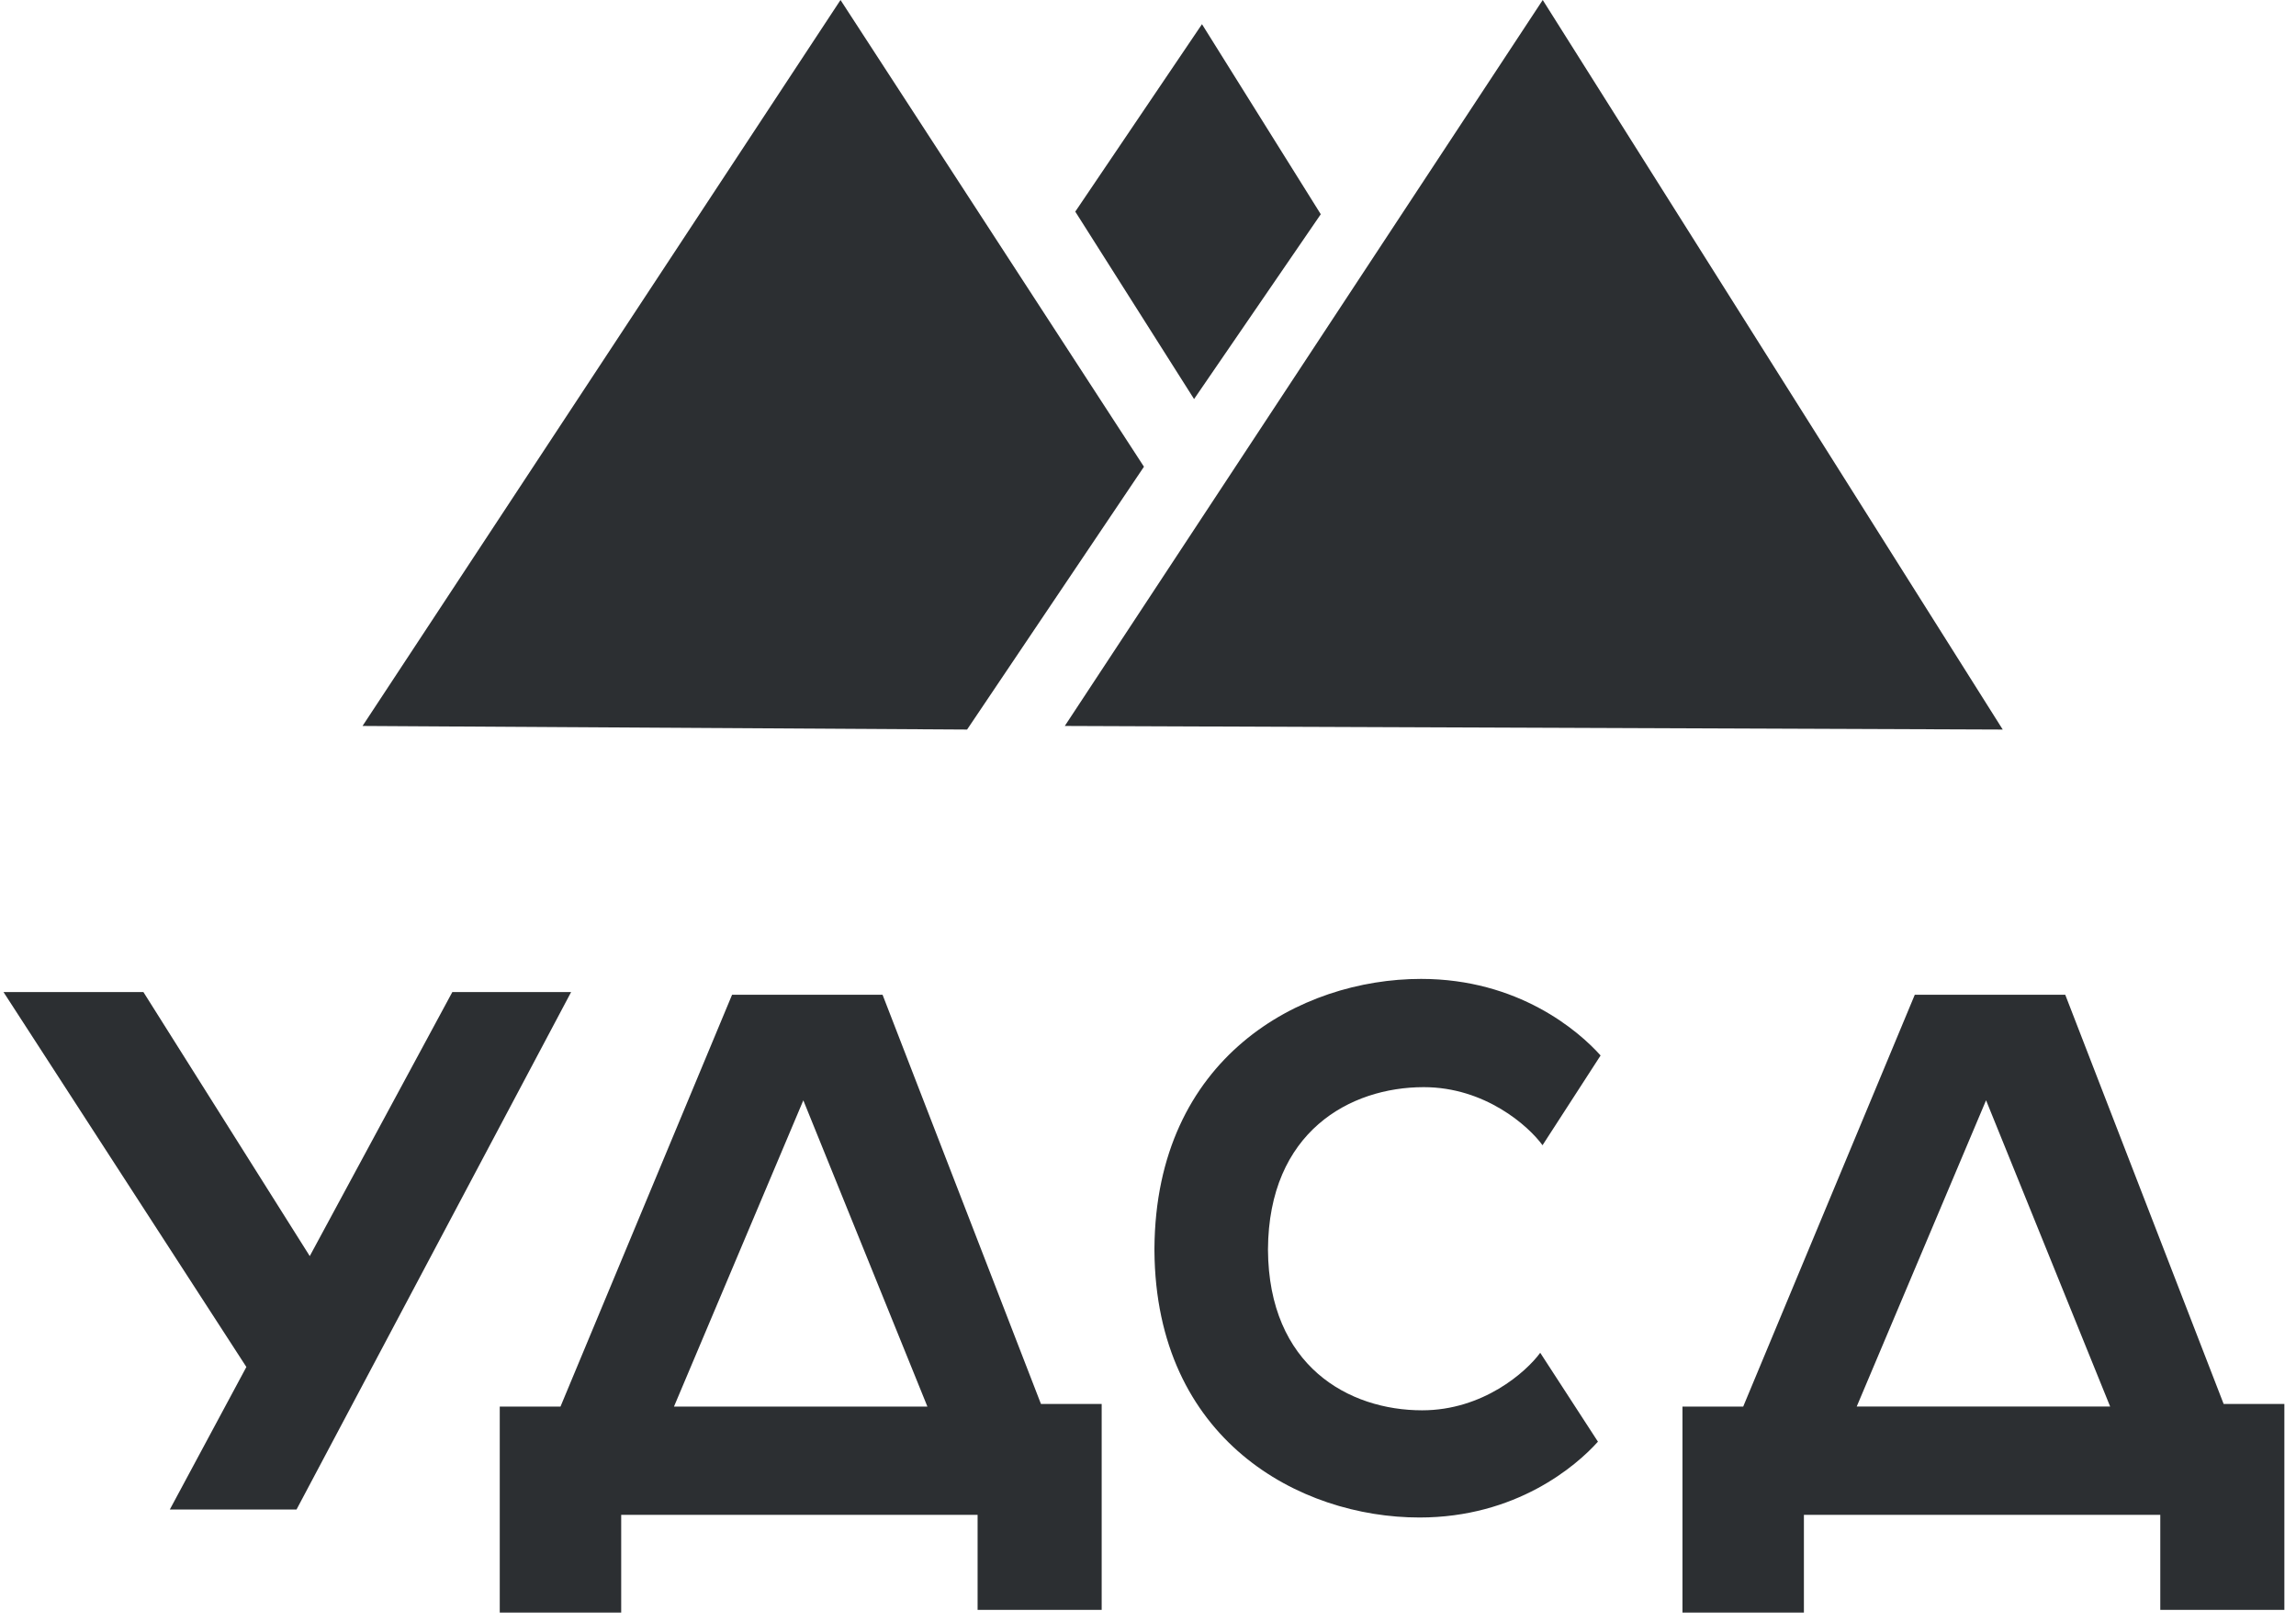
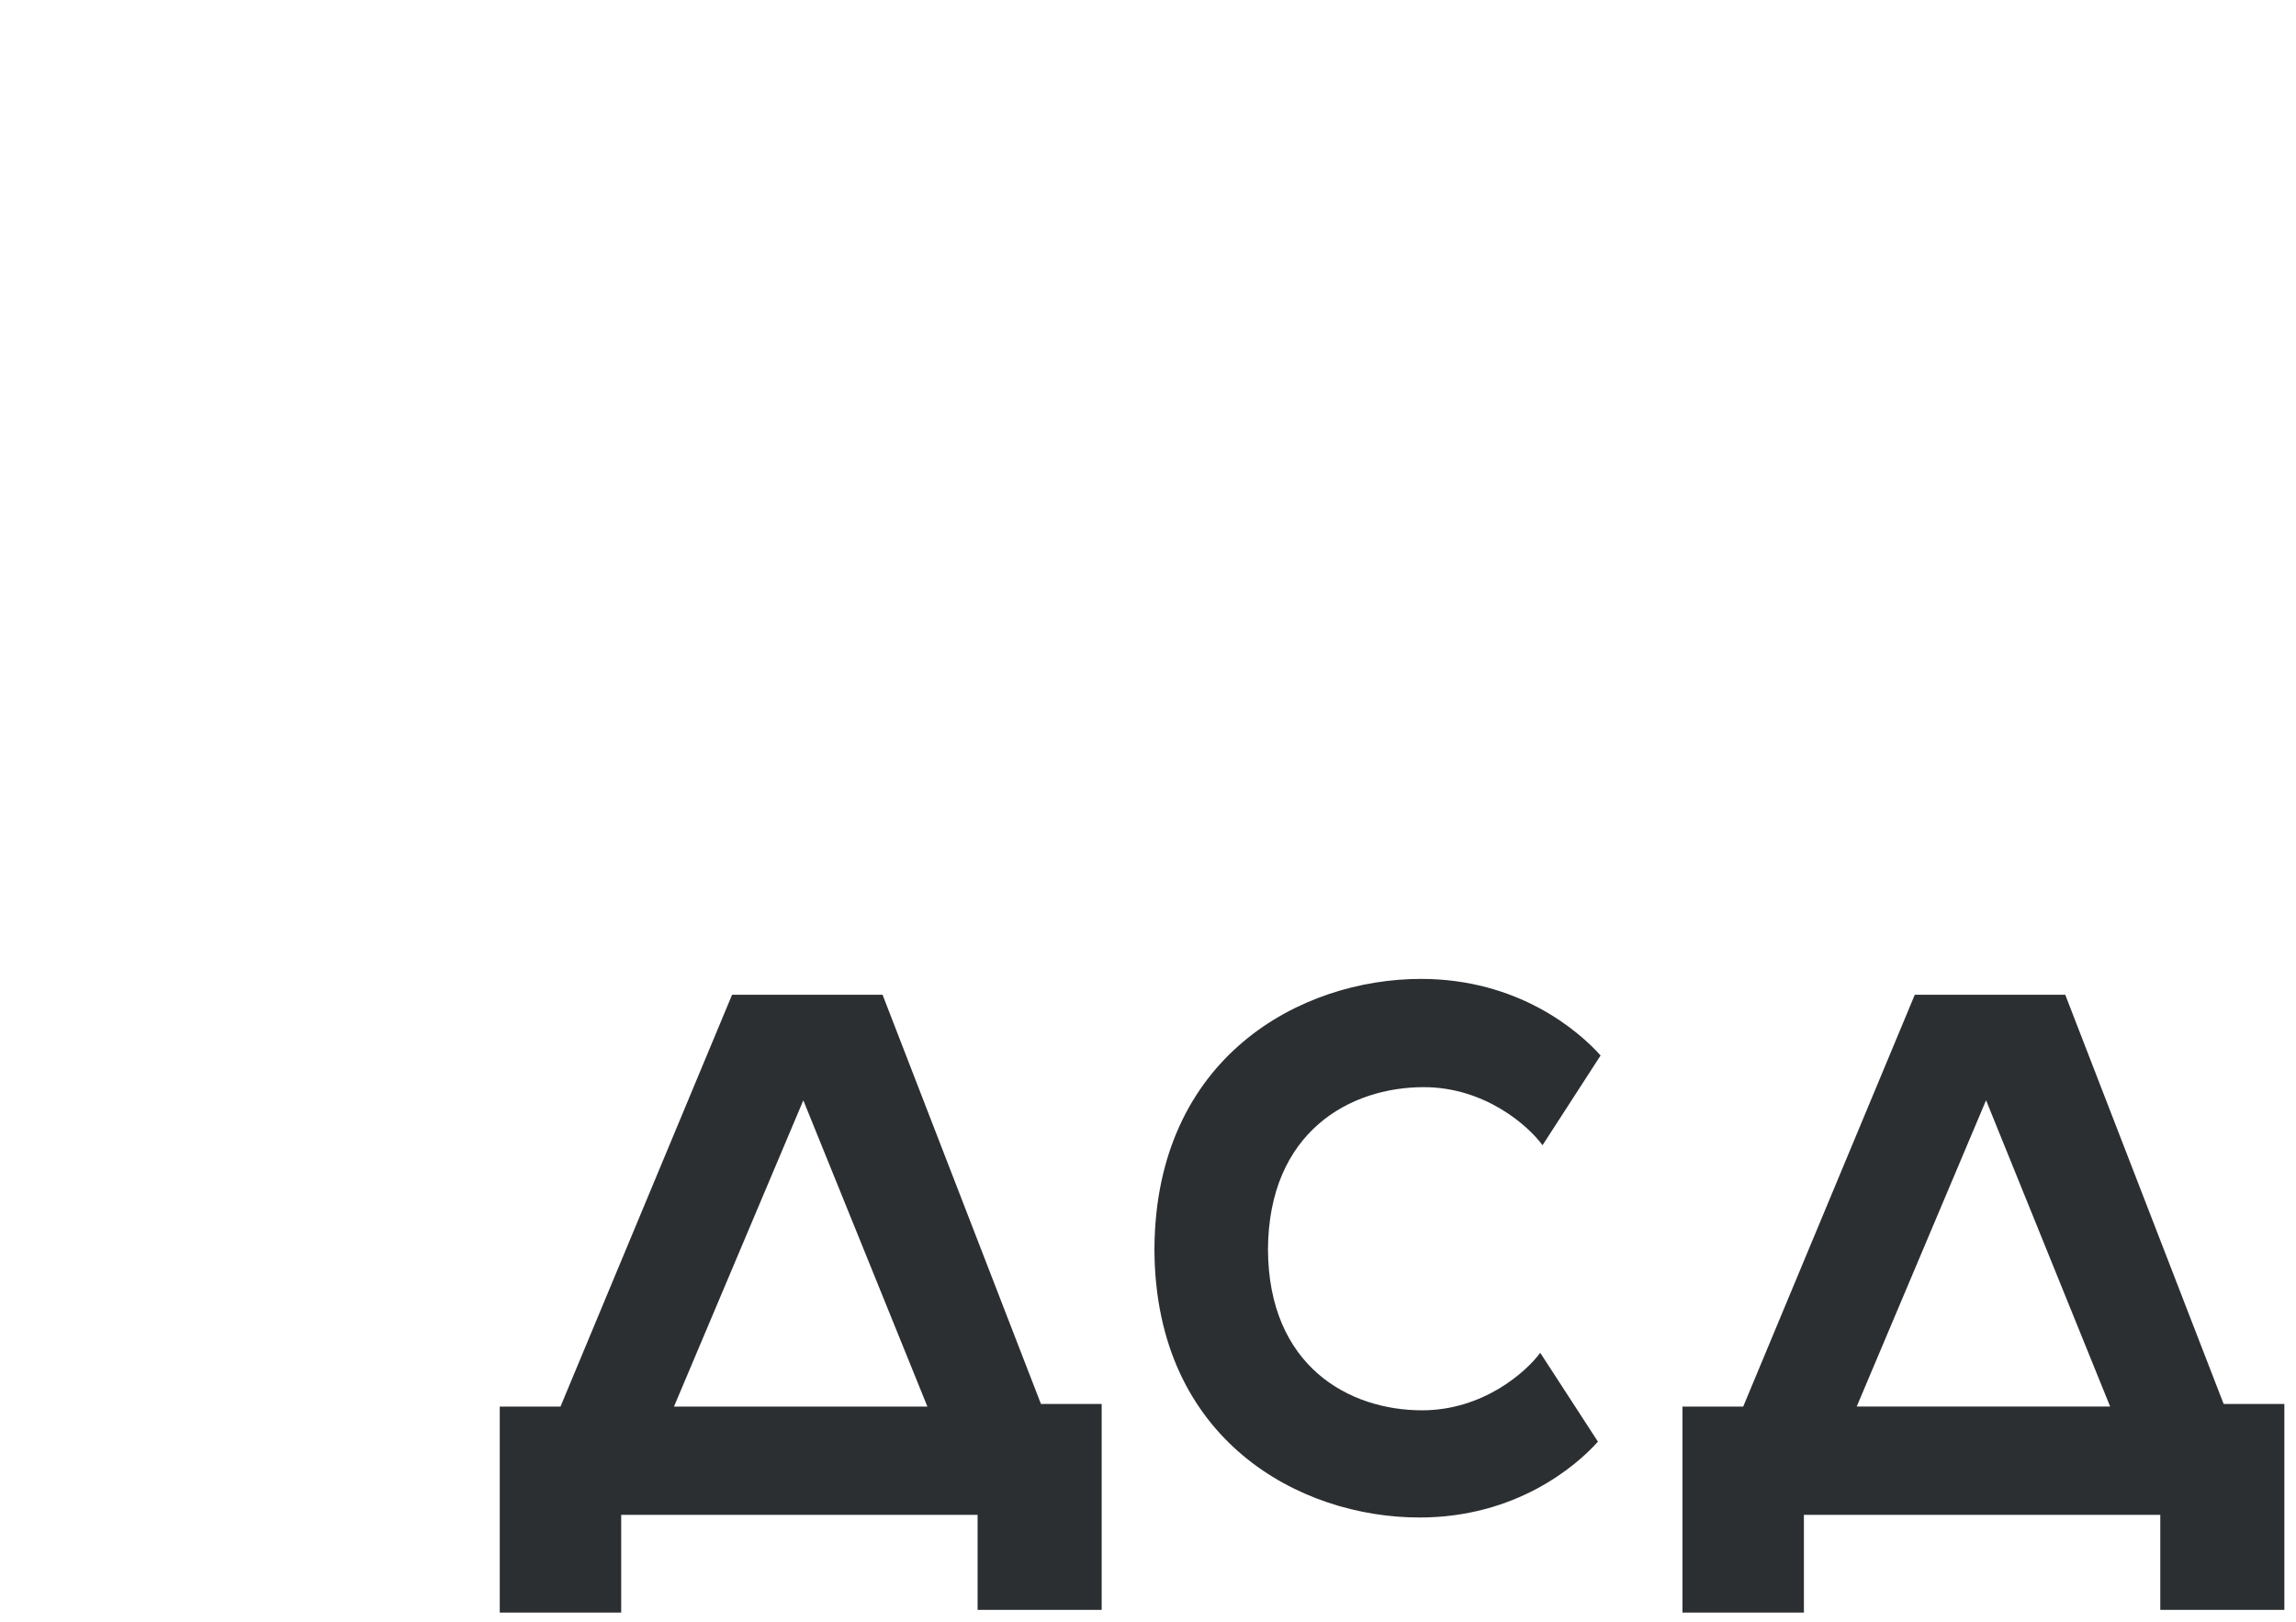
<svg xmlns="http://www.w3.org/2000/svg" viewBox="0 0 92 65" fill="none">
-   <path d="M48.163.969l-5.077 7.51 4.76 7.51 5.077-7.405L48.163.969zM61.817 0L42.666 29.087l37.583.144L61.817 0zM33.679 0L14.527 29.087l24.224.144 7.087-10.531L33.679 0zM.141 39.75L9.872 54.771l-3.068 5.712h5.077L22.884 39.75h-4.76l-5.712 10.578L5.747 39.75H.141z" fill="#2C2F32" />
  <path fill-rule="evenodd" clip-rule="evenodd" d="M20.025 64.61v-8.251h2.433l6.876-16.502h6.03l6.347 16.396h2.433v8.251h-4.972v-3.808H24.891v3.914h-4.866zm6.981-8.252l5.183-12.271 4.972 12.271h-10.155zM67.416 64.61v-8.251h2.433l6.876-16.502h6.029l6.347 16.396h2.433v8.251h-4.972v-3.808H72.282v3.914h-4.866zm6.982-8.254l5.183-12.271 4.972 12.271h-10.155zM61.808 45.887l2.327-3.597c-.881-.987-3.3-3.068-7.193-3.068-4.844 0-10.631 3.145-10.684 10.79h-0c0 .018 0 .035 0.0.052-0.0.018-0.0.035-0.0.053h0c.053 7.571 5.805 10.685 10.62 10.685 3.87 0 6.274-2.06 7.151-3.038l-2.313-3.562c-.561.768-2.292 2.305-4.732 2.305-2.933 0-6.153-1.768-6.177-6.442.024-4.721 3.29-6.506 6.241-6.506 2.454 0 4.196 1.551 4.76 2.327z" fill="#2C2F32" />
</svg>